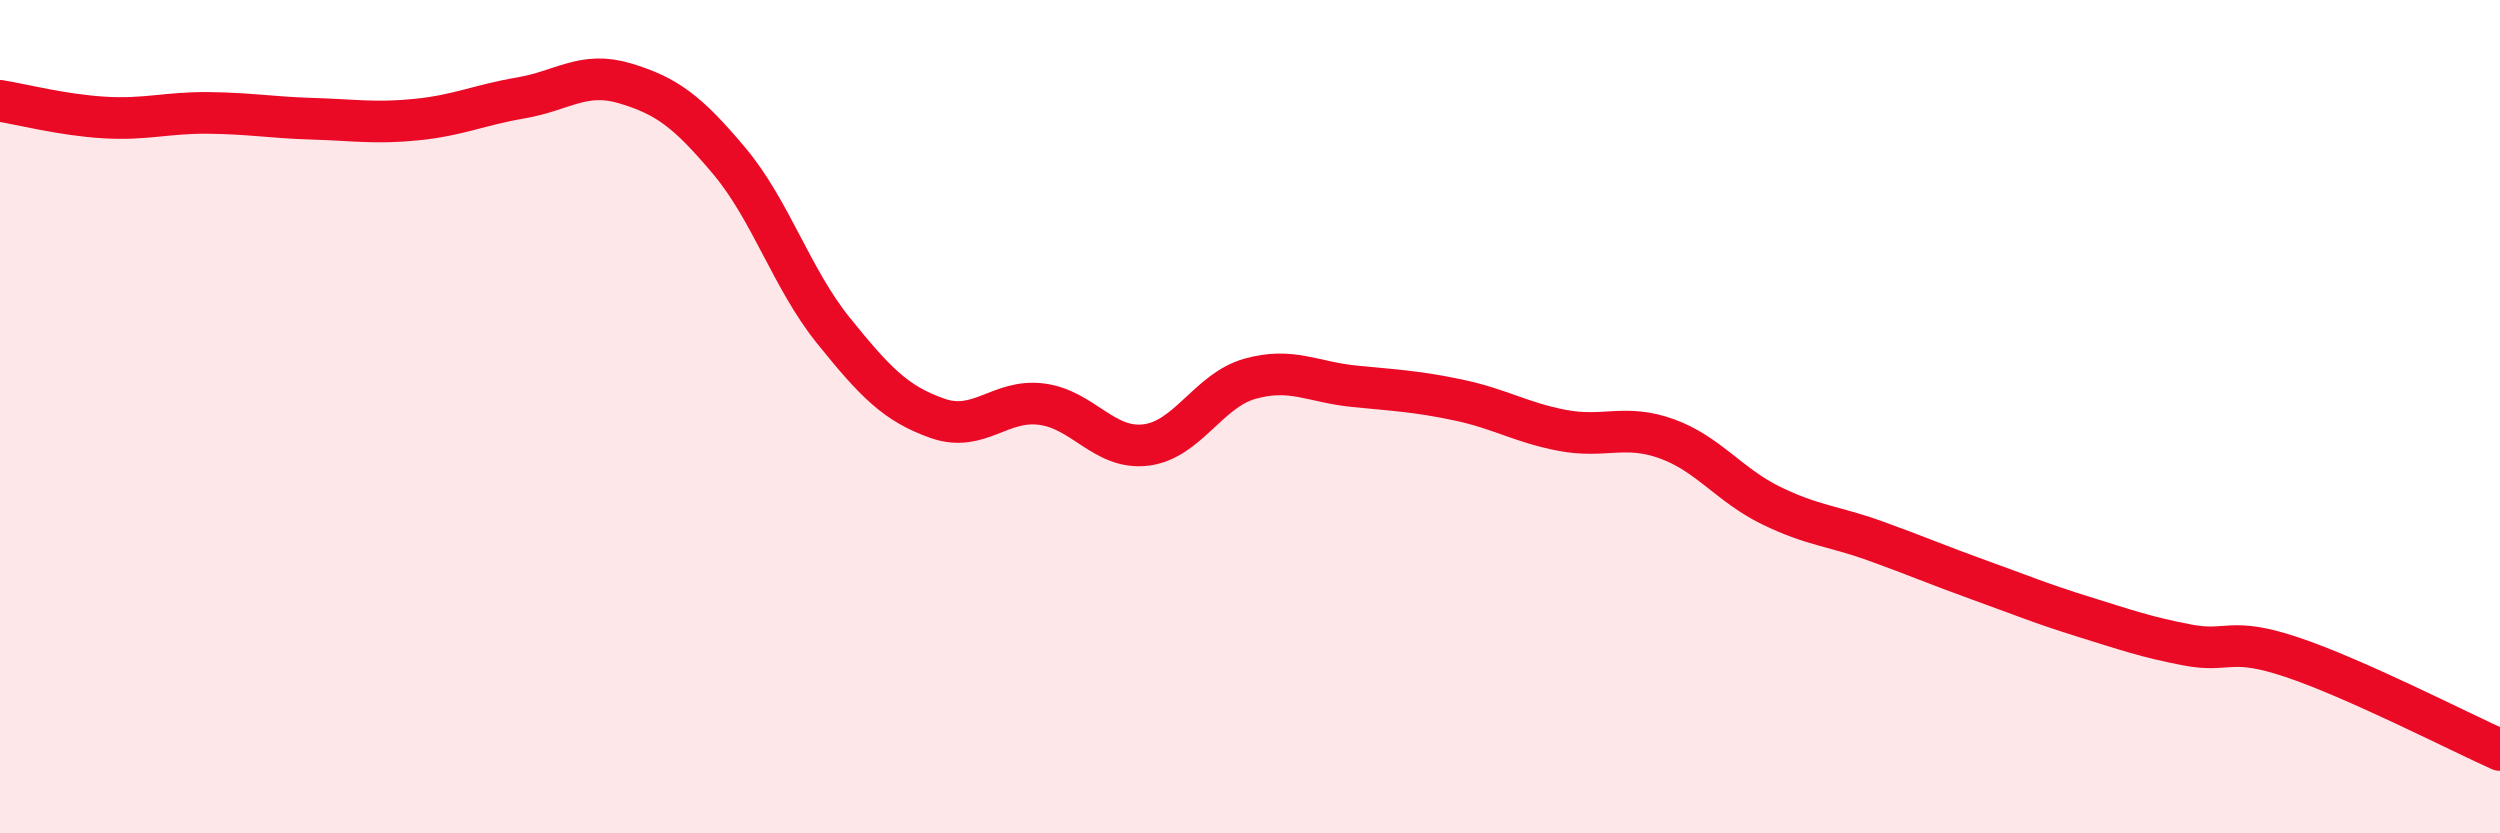
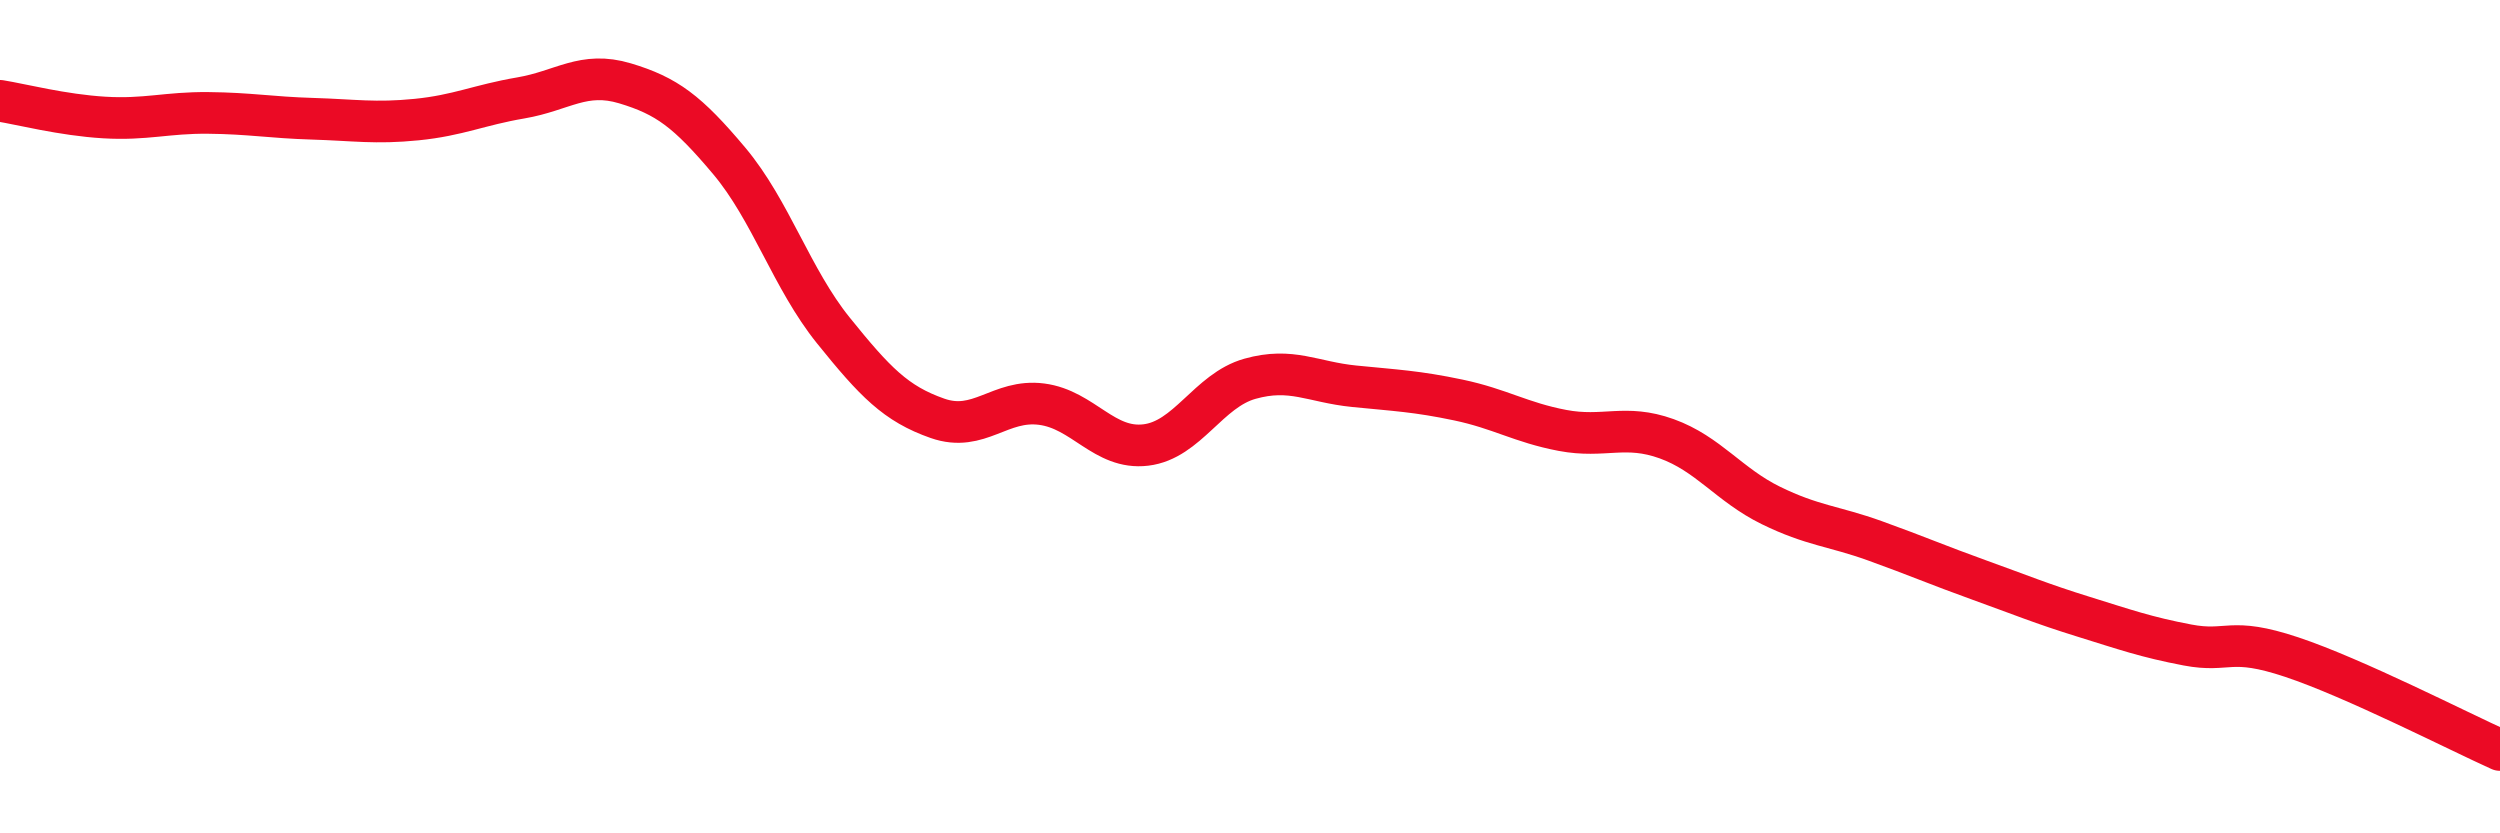
<svg xmlns="http://www.w3.org/2000/svg" width="60" height="20" viewBox="0 0 60 20">
-   <path d="M 0,2.42 C 0.5,2.5 1.5,2.76 2.5,2.82 C 3.5,2.88 4,2.7 5,2.71 C 6,2.72 6.5,2.82 7.5,2.85 C 8.5,2.88 9,2.97 10,2.87 C 11,2.77 11.5,2.52 12.5,2.35 C 13.5,2.18 14,1.7 15,2 C 16,2.3 16.5,2.67 17.5,3.86 C 18.5,5.05 19,6.69 20,7.93 C 21,9.17 21.5,9.69 22.5,10.04 C 23.5,10.39 24,9.57 25,9.7 C 26,9.83 26.5,10.8 27.5,10.68 C 28.5,10.56 29,9.37 30,9.09 C 31,8.81 31.5,9.17 32.5,9.27 C 33.5,9.37 34,9.39 35,9.6 C 36,9.81 36.5,10.14 37.5,10.33 C 38.5,10.52 39,10.17 40,10.53 C 41,10.89 41.5,11.64 42.5,12.13 C 43.5,12.62 44,12.62 45,12.98 C 46,13.34 46.5,13.56 47.5,13.92 C 48.5,14.28 49,14.49 50,14.8 C 51,15.11 51.5,15.29 52.5,15.48 C 53.5,15.67 53.5,15.27 55,15.77 C 56.5,16.27 59,17.55 60,18L60 20L0 20Z" fill="#EB0A25" opacity="0.1" stroke-linecap="round" stroke-linejoin="round" />
  <path d="M 0,2.42 C 0.5,2.5 1.5,2.76 2.5,2.82 C 3.5,2.88 4,2.7 5,2.71 C 6,2.72 6.5,2.82 7.5,2.85 C 8.5,2.88 9,2.97 10,2.87 C 11,2.77 11.5,2.52 12.5,2.35 C 13.5,2.18 14,1.7 15,2 C 16,2.3 16.5,2.67 17.5,3.86 C 18.5,5.05 19,6.69 20,7.93 C 21,9.17 21.5,9.69 22.5,10.04 C 23.5,10.39 24,9.57 25,9.7 C 26,9.83 26.5,10.8 27.5,10.68 C 28.5,10.56 29,9.37 30,9.09 C 31,8.81 31.5,9.17 32.5,9.27 C 33.5,9.37 34,9.39 35,9.6 C 36,9.81 36.5,10.14 37.5,10.33 C 38.5,10.52 39,10.17 40,10.53 C 41,10.89 41.5,11.64 42.5,12.13 C 43.5,12.62 44,12.62 45,12.98 C 46,13.34 46.5,13.56 47.5,13.92 C 48.5,14.28 49,14.49 50,14.8 C 51,15.11 51.5,15.29 52.5,15.48 C 53.5,15.67 53.5,15.27 55,15.77 C 56.5,16.27 59,17.55 60,18" stroke="#EB0A25" stroke-width="1" fill="none" stroke-linecap="round" stroke-linejoin="round" />
</svg>